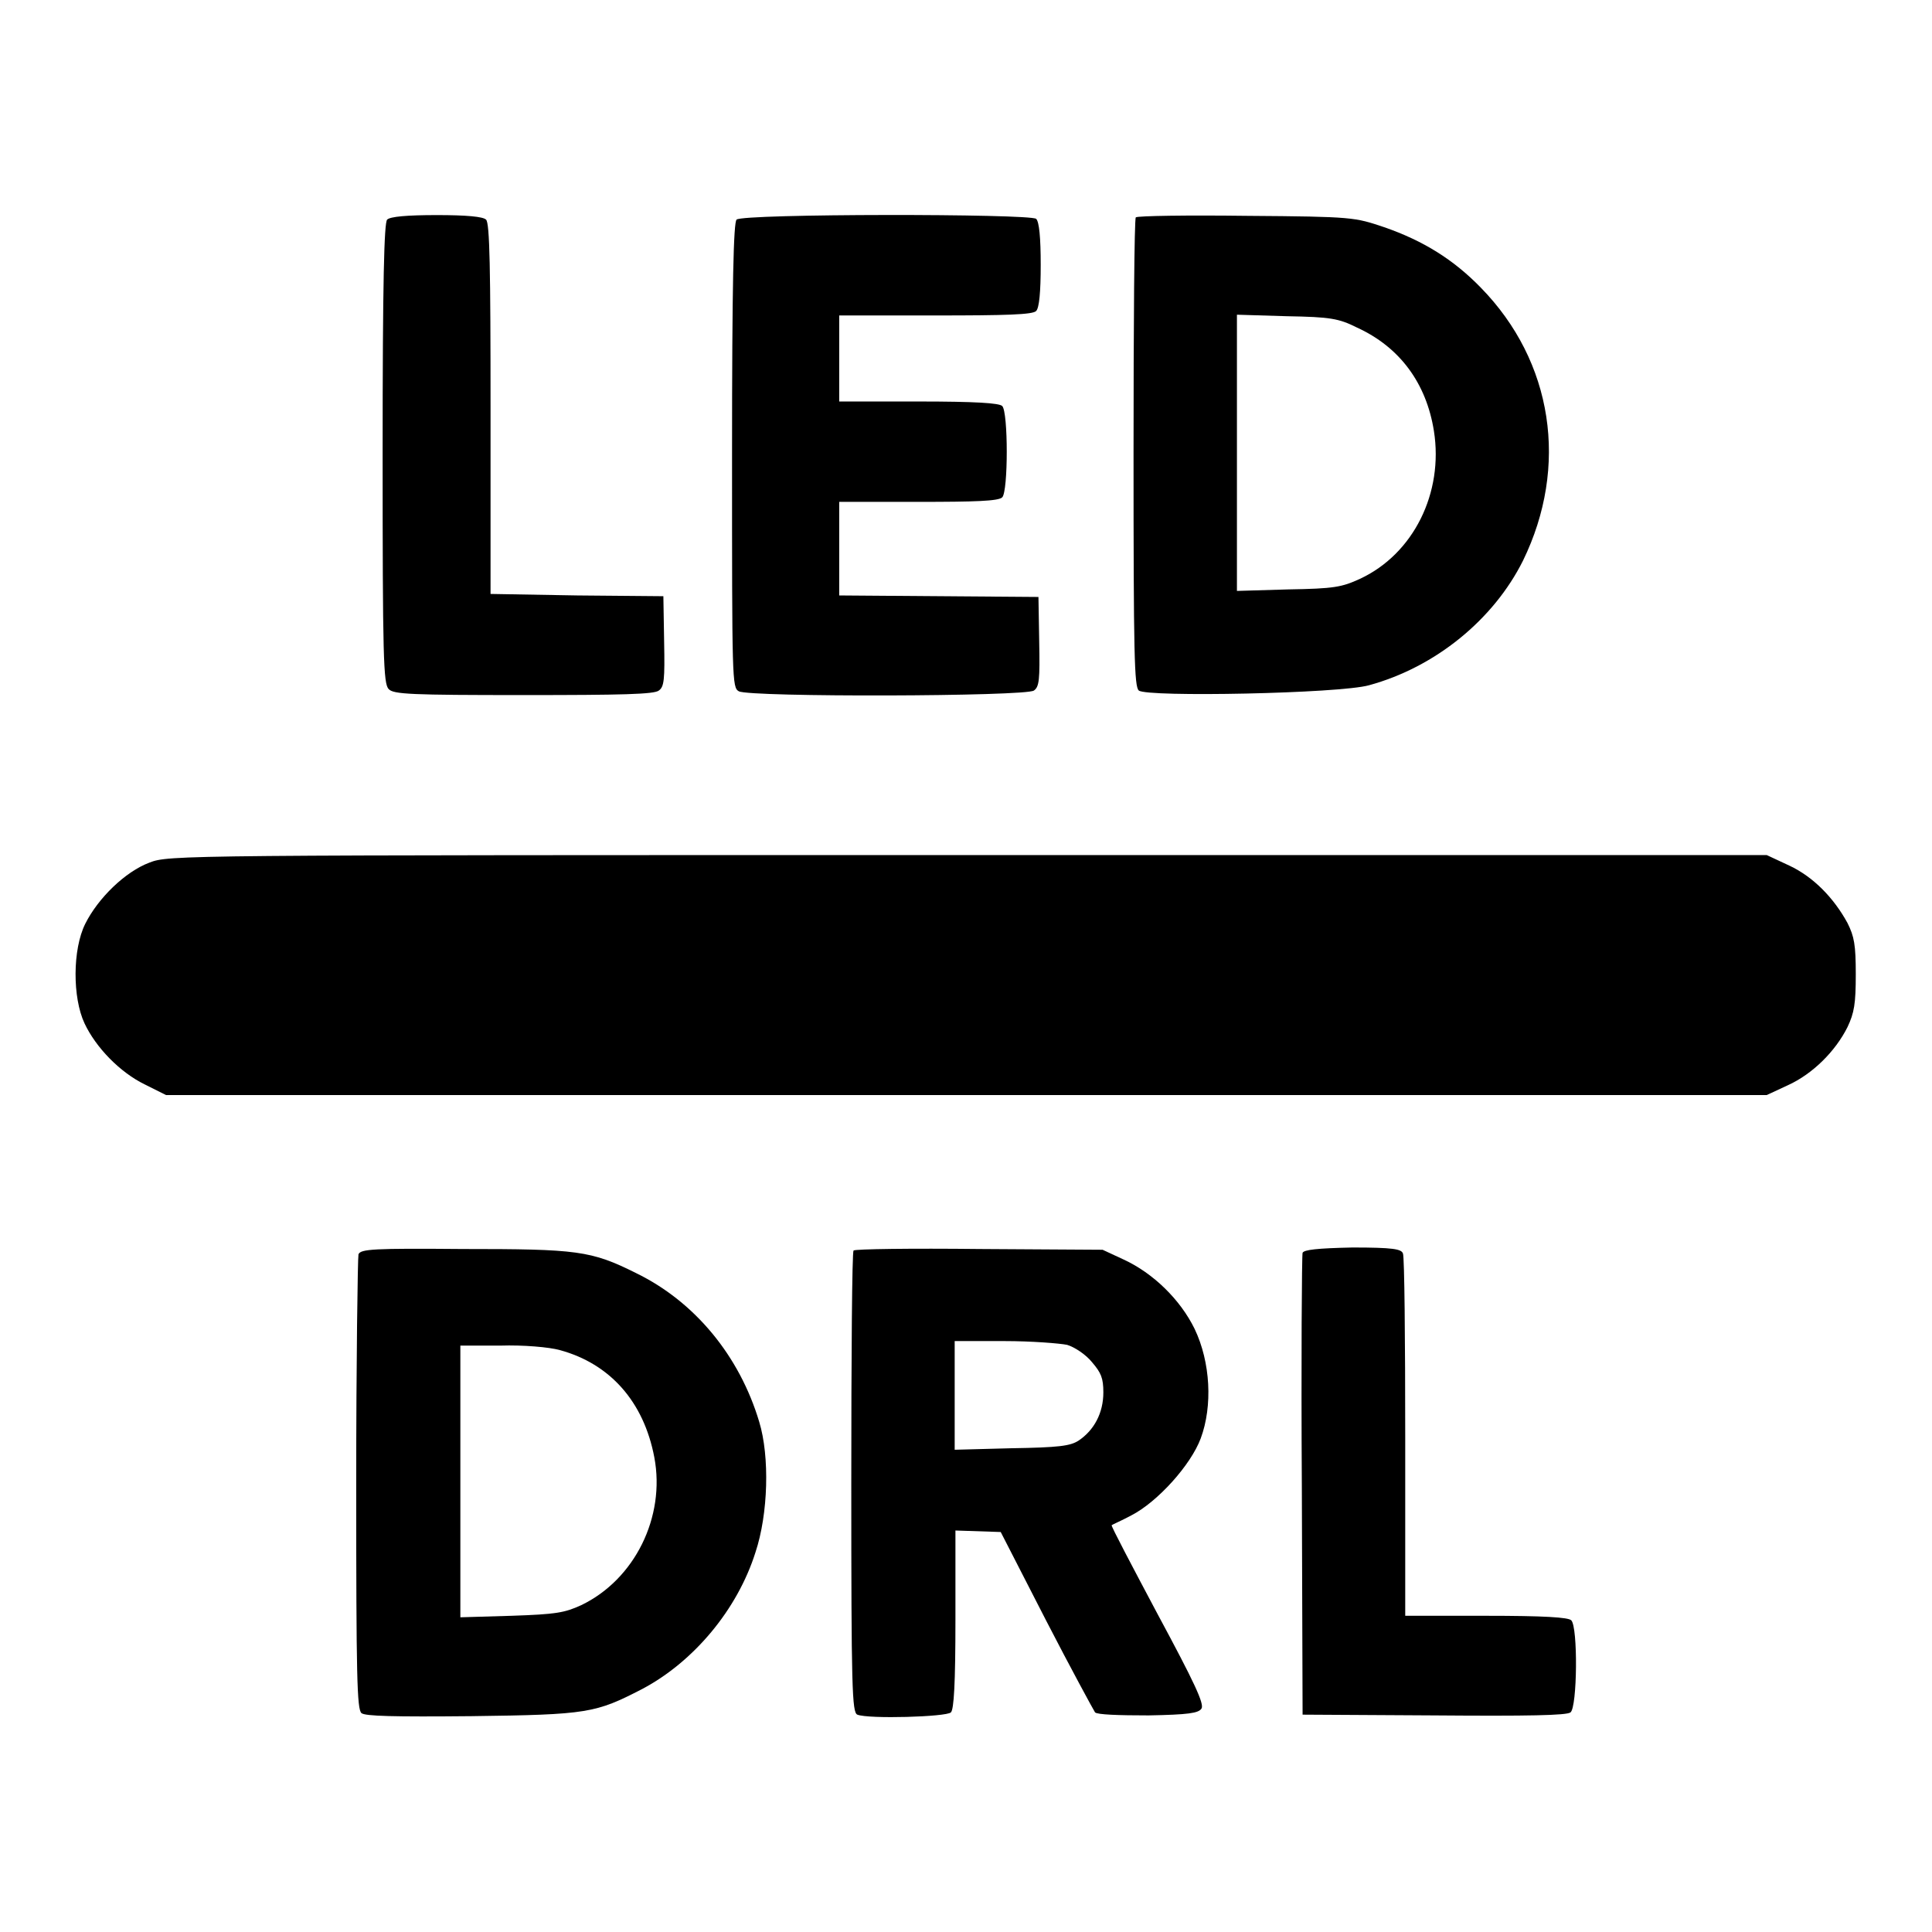
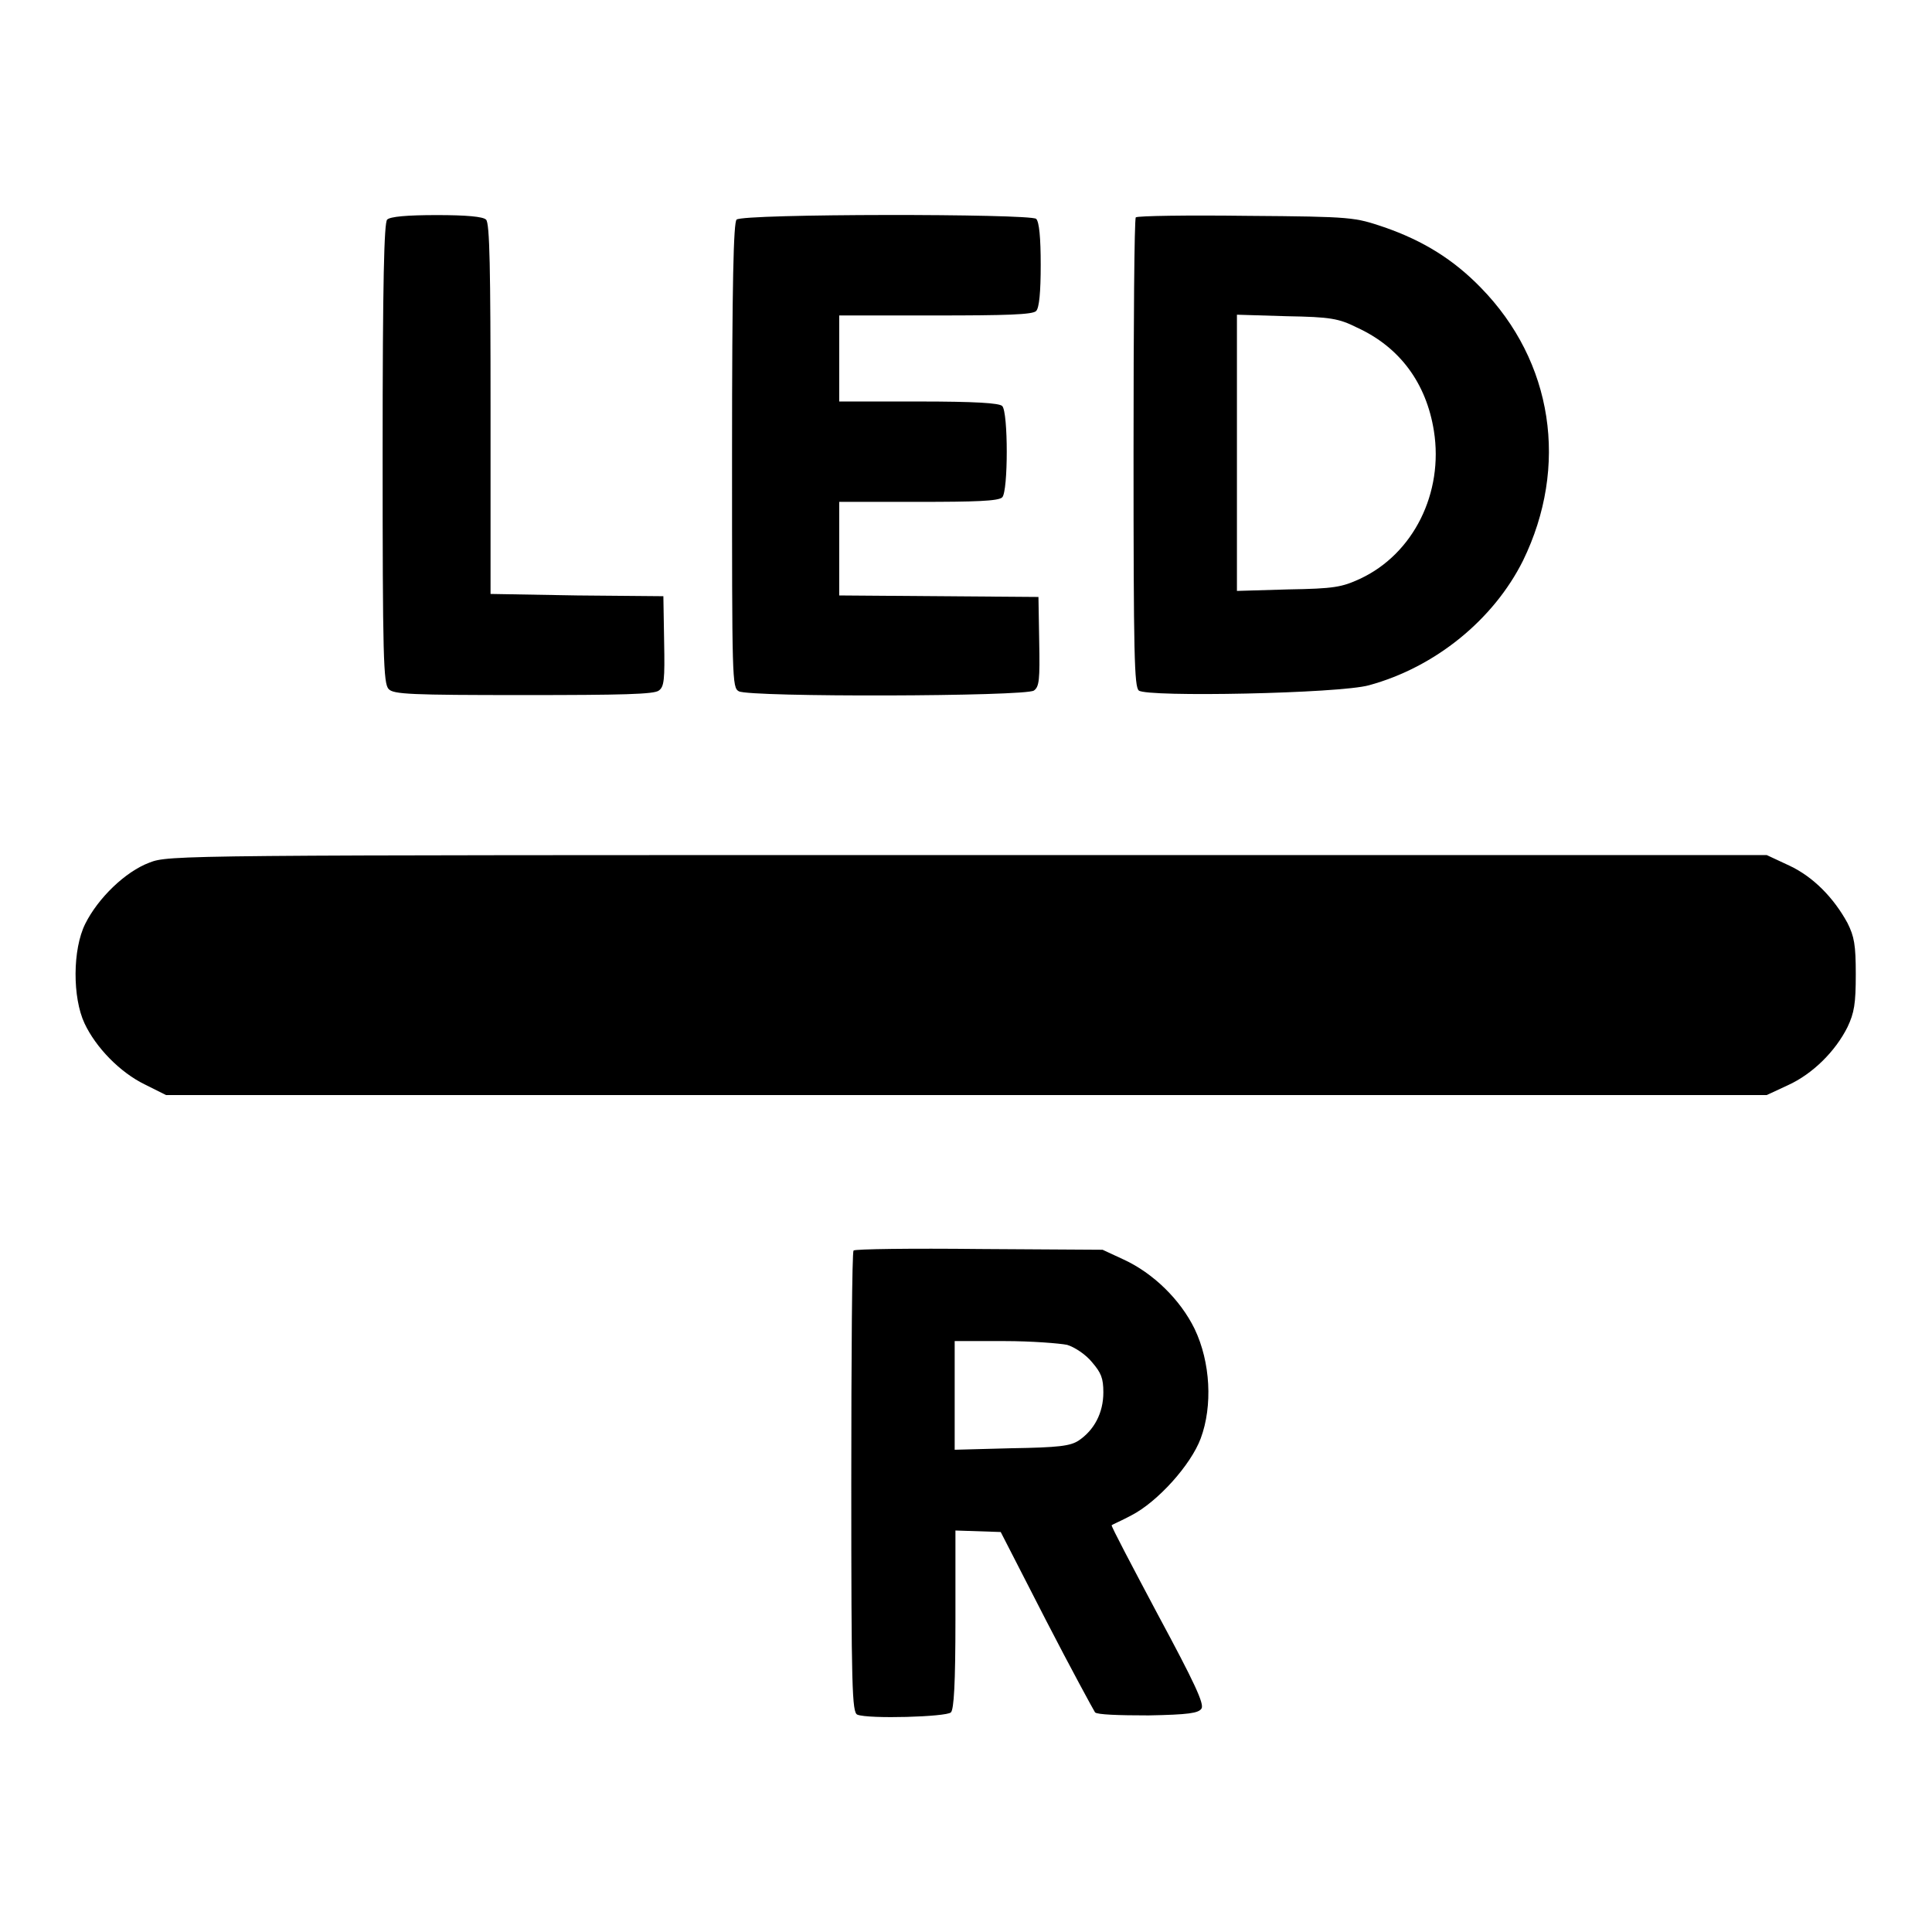
<svg xmlns="http://www.w3.org/2000/svg" version="1.1" x="0px" y="0px" viewBox="0 0 256 256" enable-background="new 0 0 256 256" xml:space="preserve">
  <g>
    <g>
      <g>
        <path fill="#000000" d="M51.3,29.1c-0.4,0.4-0.6,8-0.6,31c0,27,0.1,30.5,0.8,31.2c0.6,0.7,3,0.8,17.9,0.8c13,0,17.3-0.1,17.9-0.6c0.7-0.5,0.8-1.4,0.7-6.5L87.9,79l-11.4-0.1L65,78.7V54.2c0-18.4-0.1-24.7-0.6-25.1c-0.4-0.4-2.6-0.6-6.5-0.6C53.9,28.5,51.7,28.7,51.3,29.1z" />
        <path fill="#000000" d="M97.6,29.1c-0.4,0.4-0.6,8.1-0.6,31.3c0,29.8,0,30.7,0.9,31.2c1.5,0.8,38,0.7,39.1-0.1c0.7-0.5,0.8-1.4,0.7-6.5l-0.1-5.9l-13.2-0.1l-13.2-0.1v-6.2v-6.2h10.5c7.5,0,10.6-0.1,11.1-0.6c0.8-0.8,0.8-11.3,0-12.1c-0.4-0.4-3.6-0.6-11.1-0.6h-10.5v-5.7v-5.7H124c9.2,0,12.9-0.1,13.3-0.6c0.4-0.4,0.6-2.5,0.6-6.1s-0.2-5.7-0.6-6.1C136.5,28.3,98.4,28.3,97.6,29.1z" />
        <path fill="#000000" d="M150.5,28.8c-0.2,0.2-0.3,14.3-0.3,31.2c0,26.8,0.1,31,0.7,31.5c1.1,0.9,26.6,0.4,30.5-0.7c8.8-2.4,16.5-8.7,20.4-16.5c6.1-12.5,4-26.4-5.6-36.2c-3.6-3.7-7.6-6.2-12.8-8c-3.9-1.3-4-1.4-18.2-1.5C157.3,28.5,150.8,28.6,150.5,28.8z M179.8,43.4c5.7,2.6,9.2,7.4,10.2,13.7c1.3,8.2-2.7,16.3-9.8,19.6c-2.4,1.1-3.4,1.3-9.5,1.4l-6.8,0.2V60V41.7l6.6,0.2C176.3,42,177.4,42.2,179.8,43.4z" />
        <path fill="#000000" d="M19.8,114.3c-3.2,1.2-6.8,4.7-8.5,8.1c-1.7,3.4-1.7,9.8-0.1,13.2c1.5,3.2,4.7,6.5,8,8.1l2.8,1.4H128h106.1l2.8-1.3c3.3-1.5,6.3-4.5,7.9-7.7c0.9-1.9,1.1-3.1,1.1-7c0-3.9-0.2-5-1.1-6.8c-1.8-3.3-4.5-6.1-7.7-7.6l-3-1.4l-105.9,0C23.2,113.3,22.4,113.3,19.8,114.3z" />
-         <path fill="#000000" d="M47.5,166.2c-0.1,0.4-0.3,14.1-0.3,30.5c0,25.5,0.1,29.8,0.7,30.3c0.5,0.4,4.2,0.5,14.6,0.4c15.4-0.2,16.4-0.4,22.6-3.6c6.8-3.6,12.6-10.5,15-18.1c1.7-5.1,1.9-12.7,0.5-17.3c-2.6-8.7-8.5-15.9-16.3-19.7c-6-3-7.8-3.2-23-3.2C49.5,165.4,47.8,165.5,47.5,166.2z M74.2,178.9c6.6,1.8,11.1,6.8,12.5,14.2c1.5,7.9-2.6,16.2-9.7,19.6c-2.2,1-3.3,1.2-9.2,1.4l-6.8,0.2v-18v-18h5.3C69.3,178.2,72.8,178.5,74.2,178.9z" />
        <path fill="#000000" d="M113.1,165.7c-0.2,0.2-0.3,14-0.3,30.8c0,27.2,0.1,30.4,0.8,30.7c1.5,0.6,11.8,0.3,12.4-0.3c0.4-0.4,0.6-3.8,0.6-12.3v-11.8l3,0.1l3,0.1l6,11.7c3.3,6.4,6.3,11.9,6.5,12.2c0.3,0.3,3.1,0.4,7.1,0.4c5.3-0.1,6.6-0.3,7-0.9c0.4-0.6-0.9-3.4-5.8-12.5c-3.4-6.4-6.2-11.7-6.1-11.8c0.1-0.1,1.3-0.6,2.6-1.3c3.5-1.8,7.9-6.7,9.2-10.2c1.6-4.3,1.3-10.1-0.8-14.5c-1.9-3.9-5.5-7.4-9.4-9.2l-2.8-1.3l-16.3-0.1C120.8,165.4,113.3,165.5,113.1,165.7z M141.4,178.2c1,0.3,2.5,1.3,3.3,2.3c1.2,1.4,1.5,2.1,1.5,4c0,2.7-1.2,5-3.3,6.4c-1.1,0.7-2.6,0.9-8.9,1l-7.5,0.2v-7.2v-7.2h6.6C136.7,177.7,140.4,178,141.4,178.2z" />
-         <path fill="#000000" d="M172.6,166c-0.1,0.3-0.2,14.3-0.1,30.9l0.1,30.3l17.4,0.1c12.5,0.1,17.6,0,18.1-0.4c0.9-0.7,1-11.3,0.1-12.2c-0.4-0.4-3.6-0.6-11.3-0.6h-10.7v-23.6c0-13-0.1-23.9-0.3-24.4c-0.2-0.6-1.3-0.8-6.7-0.8C174.5,165.4,172.8,165.6,172.6,166z" />
      </g>
    </g>
  </g>
</svg>